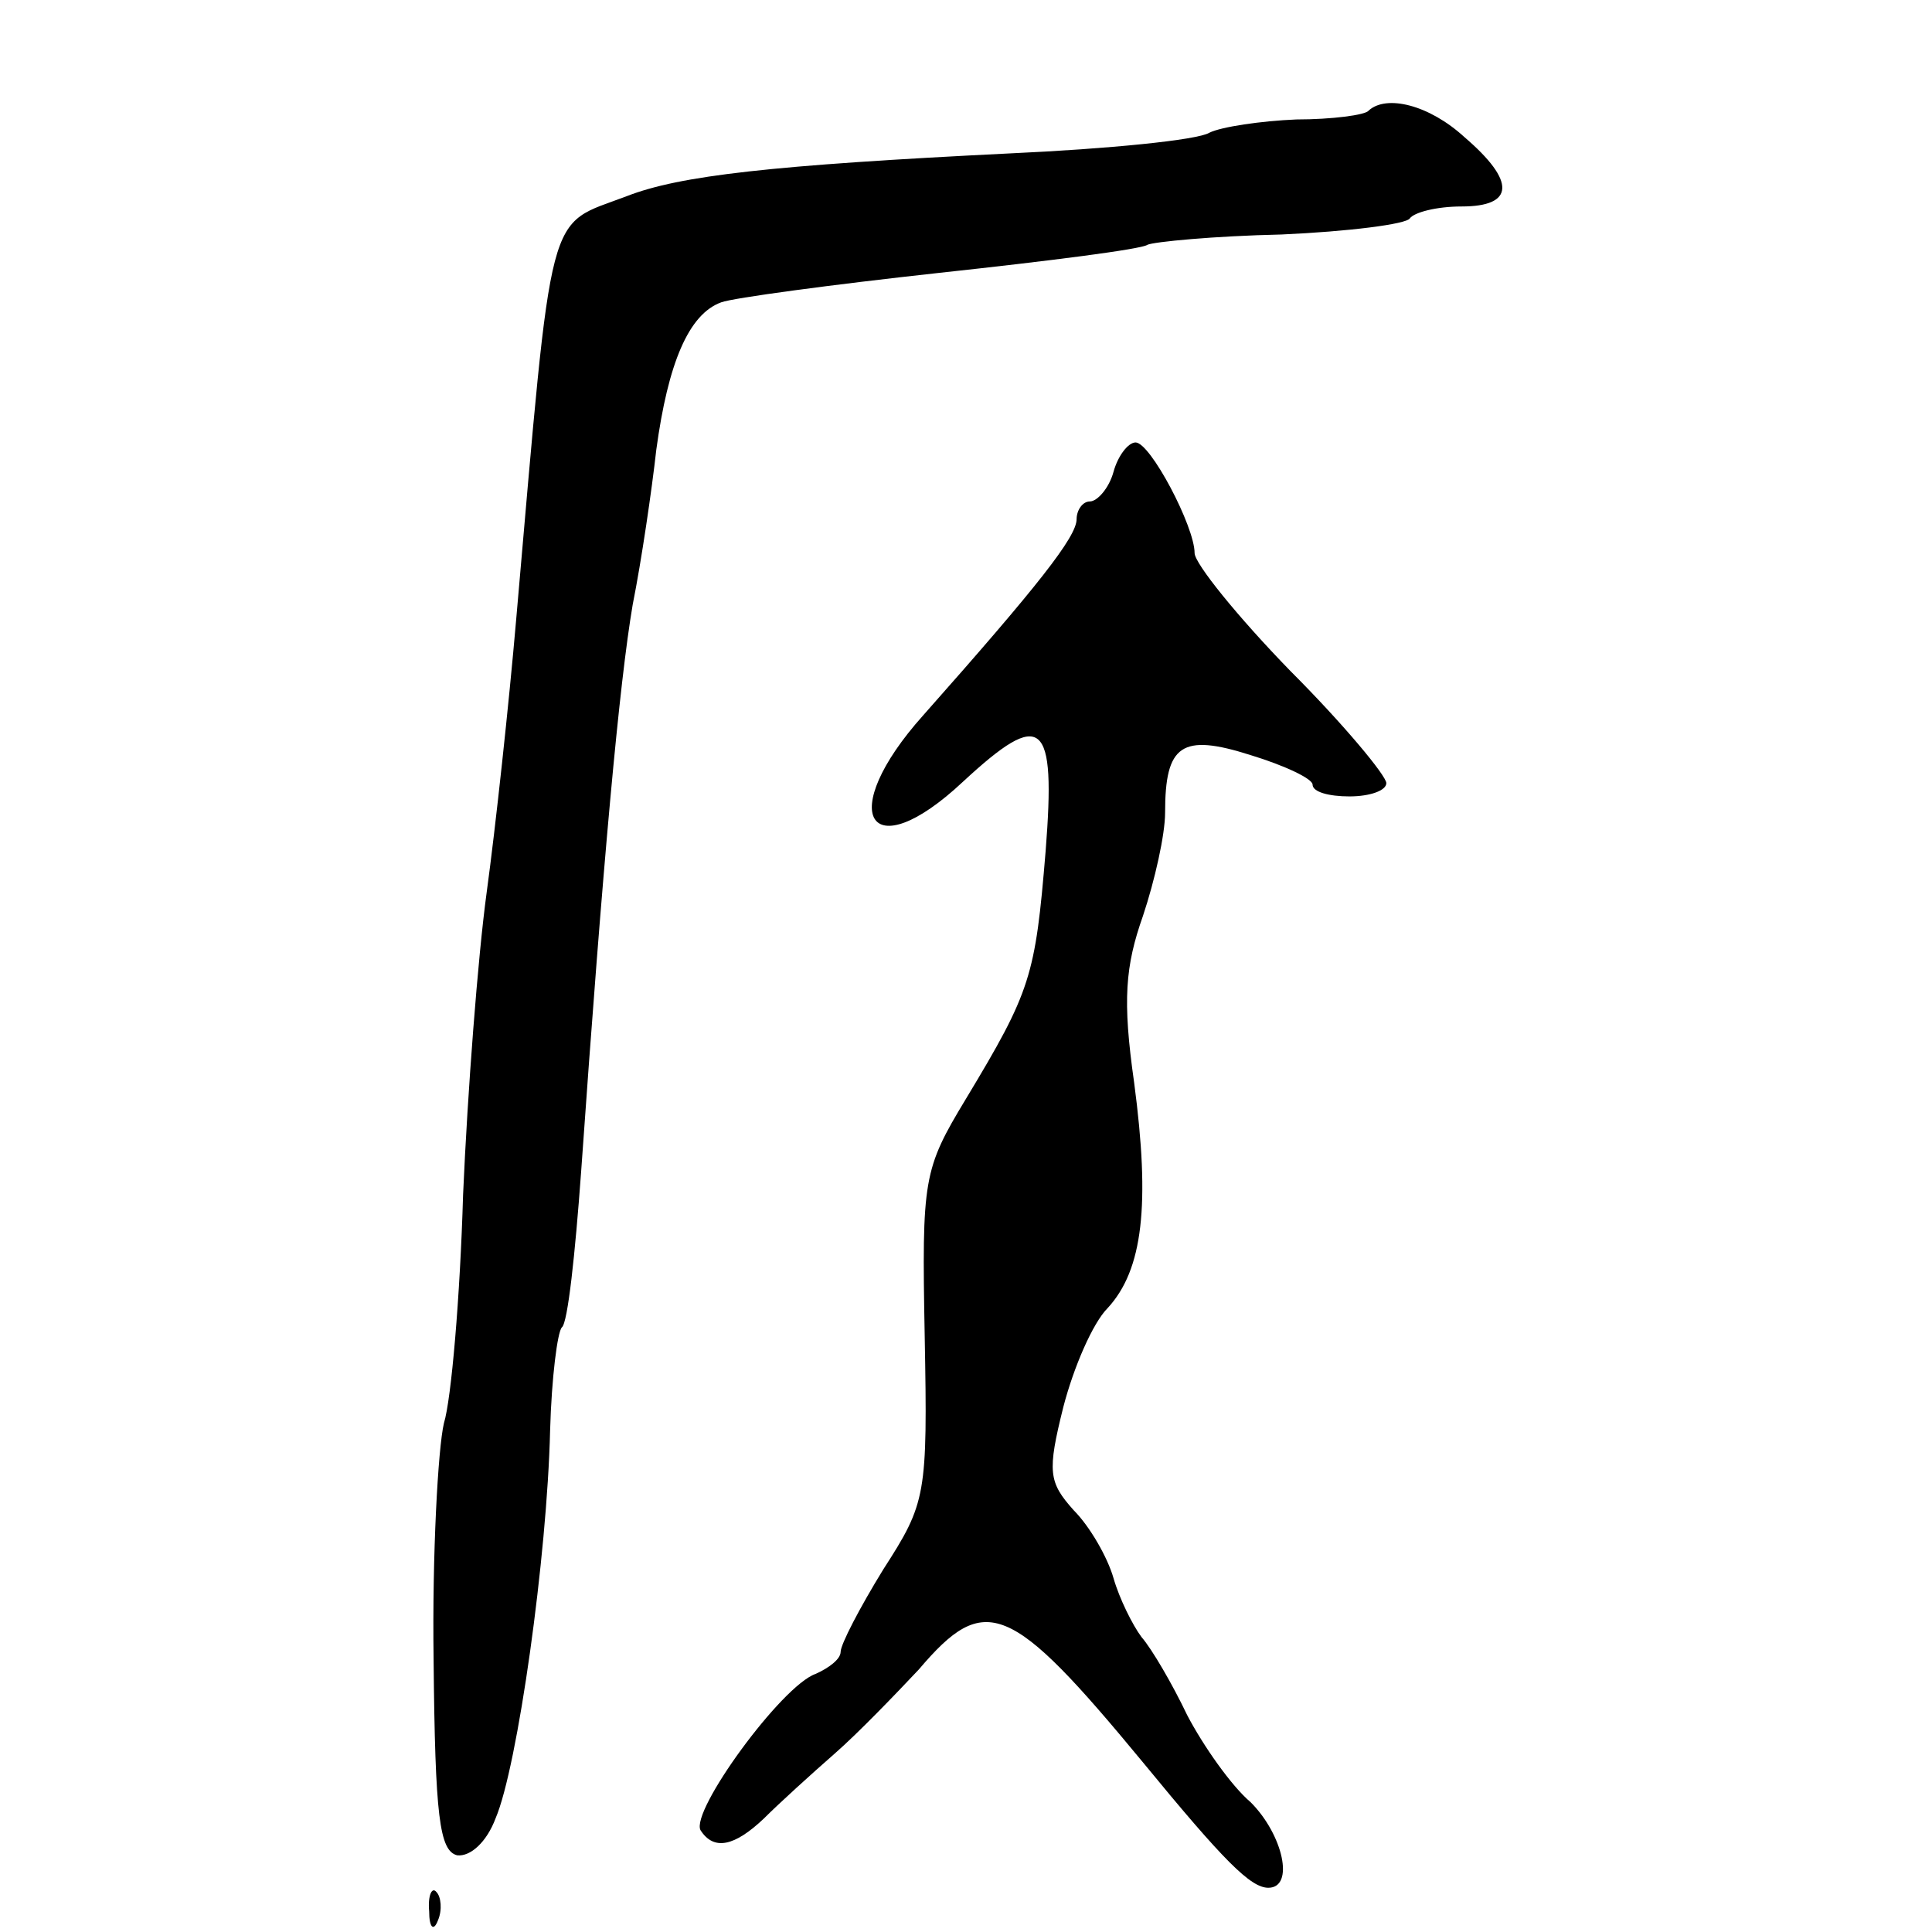
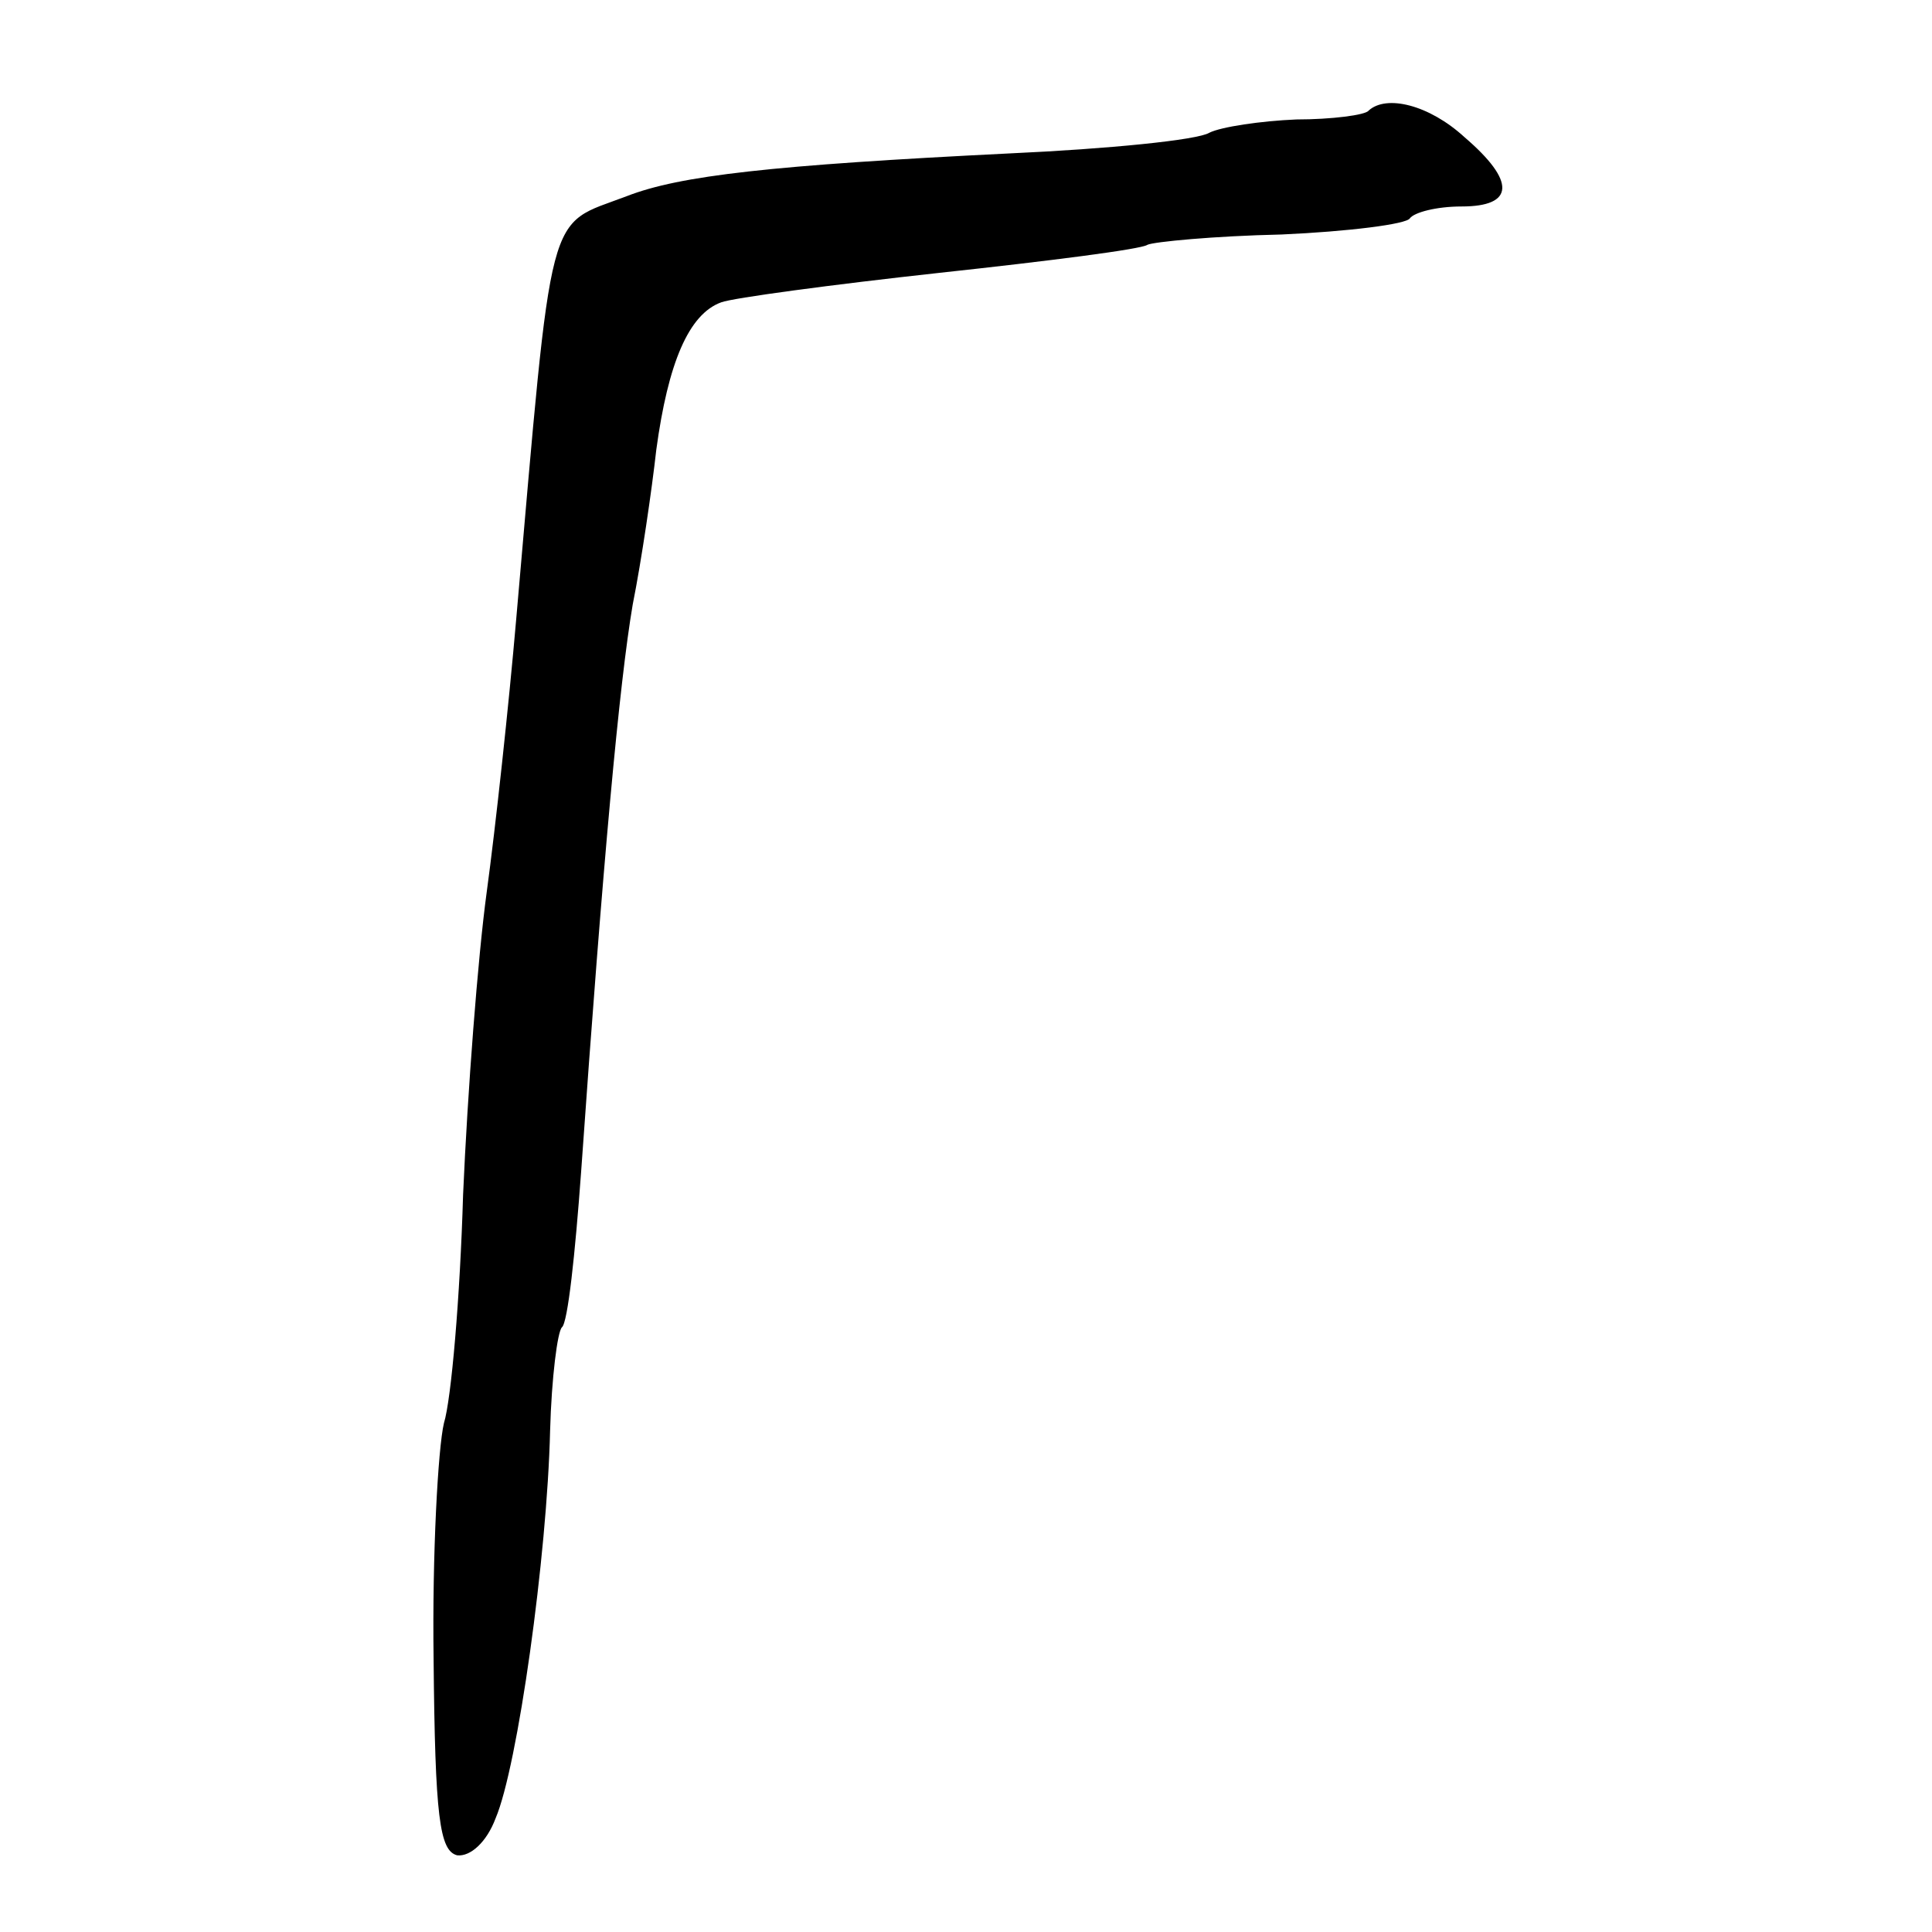
<svg xmlns="http://www.w3.org/2000/svg" version="1.0" width="131pt" height="131pt" viewBox="0 0 131 131" preserveAspectRatio="xMidYMid meet">
  <g transform="translate(0,131) scale(0.1,-0.1)" fill="#000000" stroke="none">
    <path d="M928 1235 c-2 -3 -25 -6 -49 -6 -24 -1 -51 -5 -59 -9 -8 -5 -69 -11 -135 -14 -162 -8 -224 -15 -260 -29 -55 -21 -50 -1 -75 -287 -5 -58 -14 -141 -20 -185 -6 -44 -13 -136 -16 -205 -2 -69 -8 -139 -13 -155 -4 -17 -8 -89 -7 -160 1 -107 4 -130 16 -133 9 -1 20 9 26 25 15 35 35 178 37 263 1 36 5 67 8 70 4 3 9 50 13 105 15 213 26 332 35 385 6 30 13 78 16 105 8 59 22 92 44 100 8 3 75 12 148 20 74 8 137 16 141 19 4 2 45 6 91 7 45 2 85 7 87 11 3 4 18 8 35 8 36 0 37 17 2 47 -24 22 -53 29 -65 18z" />
-     <path d="M755 990 c-3 -11 -11 -20 -16 -20 -5 0 -9 -6 -9 -12 0 -12 -26 -45 -104 -133 -60 -67 -37 -105 27 -45 54 50 63 42 56 -47 -7 -85 -10 -95 -54 -168 -29 -48 -30 -54 -28 -161 2 -108 1 -113 -28 -158 -16 -26 -29 -51 -29 -56 0 -5 -8 -11 -17 -15 -23 -8 -85 -93 -78 -106 9 -14 23 -11 43 8 10 10 32 30 48 44 16 14 41 40 57 57 45 53 62 46 152 -63 55 -67 73 -85 85 -85 18 0 10 36 -12 58 -13 11 -32 38 -43 59 -10 21 -24 45 -31 53 -6 8 -15 26 -19 40 -4 14 -16 35 -27 46 -17 19 -18 26 -7 70 7 27 20 57 30 67 24 26 29 70 18 153 -8 56 -6 79 6 113 8 24 15 55 15 70 0 46 11 54 58 39 23 -7 42 -16 42 -20 0 -5 11 -8 25 -8 14 0 25 4 25 9 0 5 -29 40 -65 76 -36 37 -65 73 -65 80 0 18 -30 75 -40 75 -5 0 -12 -9 -15 -20z" />
-     <path d="M291 14 c0 -11 3 -14 6 -6 3 7 2 16 -1 19 -3 4 -6 -2 -5 -13z" />
  </g>
</svg>